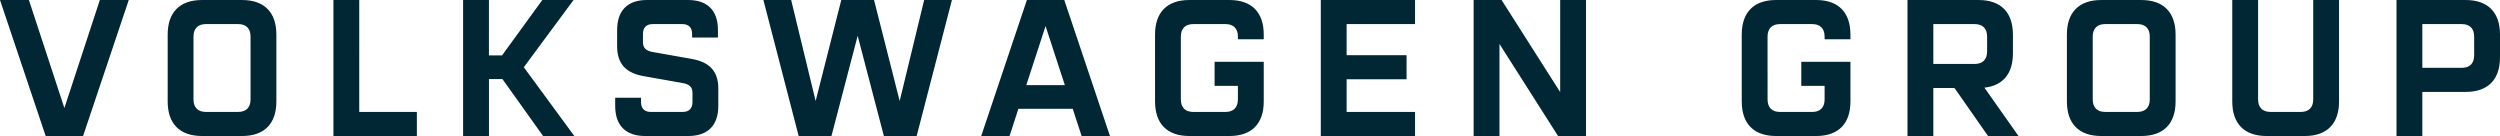
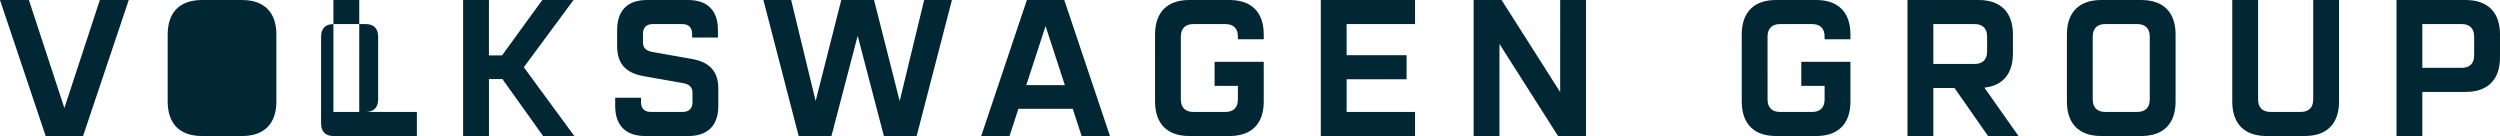
<svg xmlns="http://www.w3.org/2000/svg" width="386" height="21" viewBox="0 0 386 21" fill="none">
-   <path d="M374.007 10.47V3.72h6.101c1.22 0 1.903.69 1.903 1.922v2.91c0 1.23-.683 1.921-1.903 1.921h-6.101v-.003zM370.019 21h3.988v-6.81h6.696c3.423 0 5.297-1.888 5.297-5.338v-3.51c0-3.45-1.874-5.34-5.297-5.34h-10.684V21zm-20.059 0h5.892c3.423 0 5.297-1.889 5.297-5.34V.004h-3.989V15.36c0 1.23-.683 1.921-1.903 1.921h-4.702c-1.219 0-1.906-.689-1.906-1.921V.003h-3.988V15.66c0 3.45 1.873 5.339 5.296 5.339m-24.937-3.72c-1.219 0-1.903-.69-1.903-1.922V5.64c0-1.23.684-1.921 1.903-1.921h5c1.219 0 1.903.689 1.903 1.921v9.72c0 1.229-.684 1.92-1.903 1.92h-5zm-.595 3.72h6.19c3.423 0 5.296-1.889 5.296-5.34V5.343c0-3.45-1.873-5.34-5.296-5.34h-6.19c-3.423 0-5.296 1.89-5.296 5.34V15.66c0 3.45 1.873 5.339 5.296 5.339zm-25.92-11.13V3.72h6.398c1.22 0 1.906.69 1.906 1.922v2.31c0 1.23-.684 1.921-1.906 1.921h-6.398V9.87zM294.516 21h3.989v-7.409h3.273L306.956 21h4.702l-5.267-7.468c2.857-.3 4.404-2.16 4.404-5.28v-2.91c0-3.45-1.874-5.34-5.297-5.34h-10.982V21zm-20.294 0h6.189c3.423 0 5.297-1.889 5.297-5.34V9.54h-7.589v3.722h3.6v2.099c0 1.23-.683 1.921-1.903 1.921h-4.999c-1.22 0-1.906-.689-1.906-1.921V5.64c0-1.229.683-1.92 1.906-1.92h4.999c1.22 0 1.903.689 1.903 1.92v.42h3.989v-.72c0-3.45-1.874-5.338-5.297-5.338h-6.189c-3.423 0-5.297 1.888-5.297 5.339V15.66c0 3.45 1.874 5.339 5.297 5.339zm-46.693 0h3.989V6.782L240.565 21h4.315V.003h-3.988V14.22L231.845.003h-4.316V21zm-23.599 0h14.553v-3.72h-10.564v-5.04h9.255V8.52h-9.255v-4.8h10.564V0H203.93v21zm-20.294 0h6.189c3.423 0 5.297-1.889 5.297-5.34V9.54h-7.589v3.722h3.6v2.099c0 1.23-.684 1.921-1.906 1.921h-4.999c-1.22 0-1.906-.689-1.906-1.921V5.64c0-1.229.684-1.92 1.906-1.92h4.999c1.22 0 1.906.689 1.906 1.92v.42h3.989v-.72c0-3.45-1.874-5.338-5.297-5.338h-6.189c-3.424 0-5.297 1.888-5.297 5.339V15.66c0 3.45 1.873 5.339 5.297 5.339zm-25.176-7.86l2.975-9.12 2.976 9.12h-5.951zM151.496 21h4.375l1.369-4.199h8.393l1.37 4.199h4.374L164.325.003h-5.774L151.499 21h-.003zm-51.869 0h6.638c3.004 0 4.642-1.619 4.642-4.65v-2.67c0-2.758-1.429-4.11-4.136-4.59l-5.951-1.052c-1.072-.18-1.546-.63-1.546-1.5V5.22c0-.959.536-1.5 1.487-1.5h4.614c.951 0 1.487.541 1.487 1.5v.57h3.989V4.65c0-3.029-1.606-4.65-4.613-4.65h-6.34c-3.005 0-4.613 1.619-4.613 4.65V7.14c0 2.758 1.4 4.14 4.107 4.62l5.95 1.051c1.102.181 1.577.63 1.577 1.5v1.47c0 .959-.537 1.5-1.488 1.5h-4.97c-.951 0-1.487-.541-1.487-1.5v-.69h-3.99v1.26c0 3.029 1.639 4.65 4.644 4.65zm-28.121 0h3.989v-8.79h2.082L83.855 21h4.82l-7.798-10.619L88.554.003h-4.82l-6.218 8.549h-2.024V.002h-3.989V21h.003zM51.48 21h12.885v-3.72h-8.897V0H51.48v21zm-19.7-3.72c-1.22 0-1.905-.69-1.905-1.922V5.64c0-1.23.683-1.921 1.905-1.921h5c1.22 0 1.905.689 1.905 1.921v9.72c0 1.229-.683 1.92-1.905 1.92h-5zM31.185 21h6.19c3.423 0 5.297-1.889 5.297-5.34V5.343c0-3.45-1.874-5.34-5.297-5.34h-6.19c-3.423 0-5.296 1.89-5.296 5.34V15.66c0 3.45 1.873 5.339 5.296 5.339zM7.052 21h5.774L19.88.003h-4.463l-5.477 16.68L4.463.002H0L7.052 21zm116.266 0h5.058l4.048-15.477L136.471 21h5.059L146.977.003h-4.287L138.911 15.6 134.952.003h-5.059L125.934 15.6 122.155.003h-4.286L123.315 21h.003z" fill="#002733" />
+   <path d="M374.007 10.47V3.72h6.101c1.22 0 1.903.69 1.903 1.922v2.91c0 1.23-.683 1.921-1.903 1.921h-6.101v-.003zM370.019 21h3.988v-6.81h6.696c3.423 0 5.297-1.888 5.297-5.338v-3.51c0-3.45-1.874-5.34-5.297-5.34h-10.684V21zm-20.059 0h5.892c3.423 0 5.297-1.889 5.297-5.34V.004h-3.989V15.36c0 1.23-.683 1.921-1.903 1.921h-4.702c-1.219 0-1.906-.689-1.906-1.921V.003h-3.988V15.66c0 3.45 1.873 5.339 5.296 5.339m-24.937-3.72c-1.219 0-1.903-.69-1.903-1.922V5.64c0-1.23.684-1.921 1.903-1.921h5c1.219 0 1.903.689 1.903 1.921v9.72c0 1.229-.684 1.92-1.903 1.92h-5zm-.595 3.72h6.19c3.423 0 5.296-1.889 5.296-5.34V5.343c0-3.45-1.873-5.34-5.296-5.34h-6.19c-3.423 0-5.296 1.89-5.296 5.34V15.66c0 3.45 1.873 5.339 5.296 5.339zm-25.92-11.13V3.72h6.398c1.22 0 1.906.69 1.906 1.922v2.31c0 1.23-.684 1.921-1.906 1.921h-6.398V9.87zM294.516 21h3.989v-7.409h3.273L306.956 21h4.702l-5.267-7.468c2.857-.3 4.404-2.16 4.404-5.28v-2.91c0-3.45-1.874-5.34-5.297-5.34h-10.982V21zm-20.294 0h6.189c3.423 0 5.297-1.889 5.297-5.34V9.54h-7.589v3.722h3.6v2.099c0 1.23-.683 1.921-1.903 1.921h-4.999c-1.22 0-1.906-.689-1.906-1.921V5.64c0-1.229.683-1.92 1.906-1.92h4.999c1.22 0 1.903.689 1.903 1.92v.42h3.989v-.72c0-3.45-1.874-5.338-5.297-5.338h-6.189c-3.423 0-5.297 1.888-5.297 5.339V15.66c0 3.45 1.874 5.339 5.297 5.339zm-46.693 0h3.989V6.782L240.565 21h4.315V.003h-3.988V14.22L231.845.003h-4.316V21zm-23.599 0h14.553v-3.72h-10.564v-5.04h9.255V8.52h-9.255v-4.8h10.564V0H203.93v21zm-20.294 0h6.189c3.423 0 5.297-1.889 5.297-5.34V9.54h-7.589v3.722h3.6v2.099c0 1.23-.684 1.921-1.906 1.921h-4.999c-1.22 0-1.906-.689-1.906-1.921V5.64c0-1.229.684-1.92 1.906-1.92h4.999c1.22 0 1.906.689 1.906 1.92v.42h3.989v-.72c0-3.45-1.874-5.338-5.297-5.338h-6.189c-3.424 0-5.297 1.888-5.297 5.339V15.66c0 3.45 1.873 5.339 5.297 5.339zm-25.176-7.86l2.975-9.12 2.976 9.12h-5.951zM151.496 21h4.375l1.369-4.199h8.393l1.37 4.199h4.374L164.325.003h-5.774L151.499 21h-.003zm-51.869 0h6.638c3.004 0 4.642-1.619 4.642-4.65v-2.67c0-2.758-1.429-4.11-4.136-4.59l-5.951-1.052c-1.072-.18-1.546-.63-1.546-1.5V5.22c0-.959.536-1.5 1.487-1.5h4.614c.951 0 1.487.541 1.487 1.5v.57h3.989V4.65c0-3.029-1.606-4.65-4.613-4.65h-6.34c-3.005 0-4.613 1.619-4.613 4.65V7.14c0 2.758 1.4 4.14 4.107 4.62l5.95 1.051c1.102.181 1.577.63 1.577 1.5v1.47c0 .959-.537 1.5-1.488 1.5h-4.97c-.951 0-1.487-.541-1.487-1.5v-.69h-3.99v1.26c0 3.029 1.639 4.65 4.644 4.65zm-28.121 0h3.989v-8.79h2.082L83.855 21h4.82l-7.798-10.619L88.554.003h-4.82l-6.218 8.549h-2.024V.002h-3.989V21h.003zM51.48 21h12.885v-3.72h-8.897V0H51.48v21zc-1.22 0-1.905-.69-1.905-1.922V5.64c0-1.23.683-1.921 1.905-1.921h5c1.22 0 1.905.689 1.905 1.921v9.72c0 1.229-.683 1.92-1.905 1.92h-5zM31.185 21h6.19c3.423 0 5.297-1.889 5.297-5.34V5.343c0-3.45-1.874-5.34-5.297-5.34h-6.19c-3.423 0-5.296 1.89-5.296 5.34V15.66c0 3.45 1.873 5.339 5.296 5.339zM7.052 21h5.774L19.88.003h-4.463l-5.477 16.68L4.463.002H0L7.052 21zm116.266 0h5.058l4.048-15.477L136.471 21h5.059L146.977.003h-4.287L138.911 15.6 134.952.003h-5.059L125.934 15.6 122.155.003h-4.286L123.315 21h.003z" fill="#002733" />
</svg>